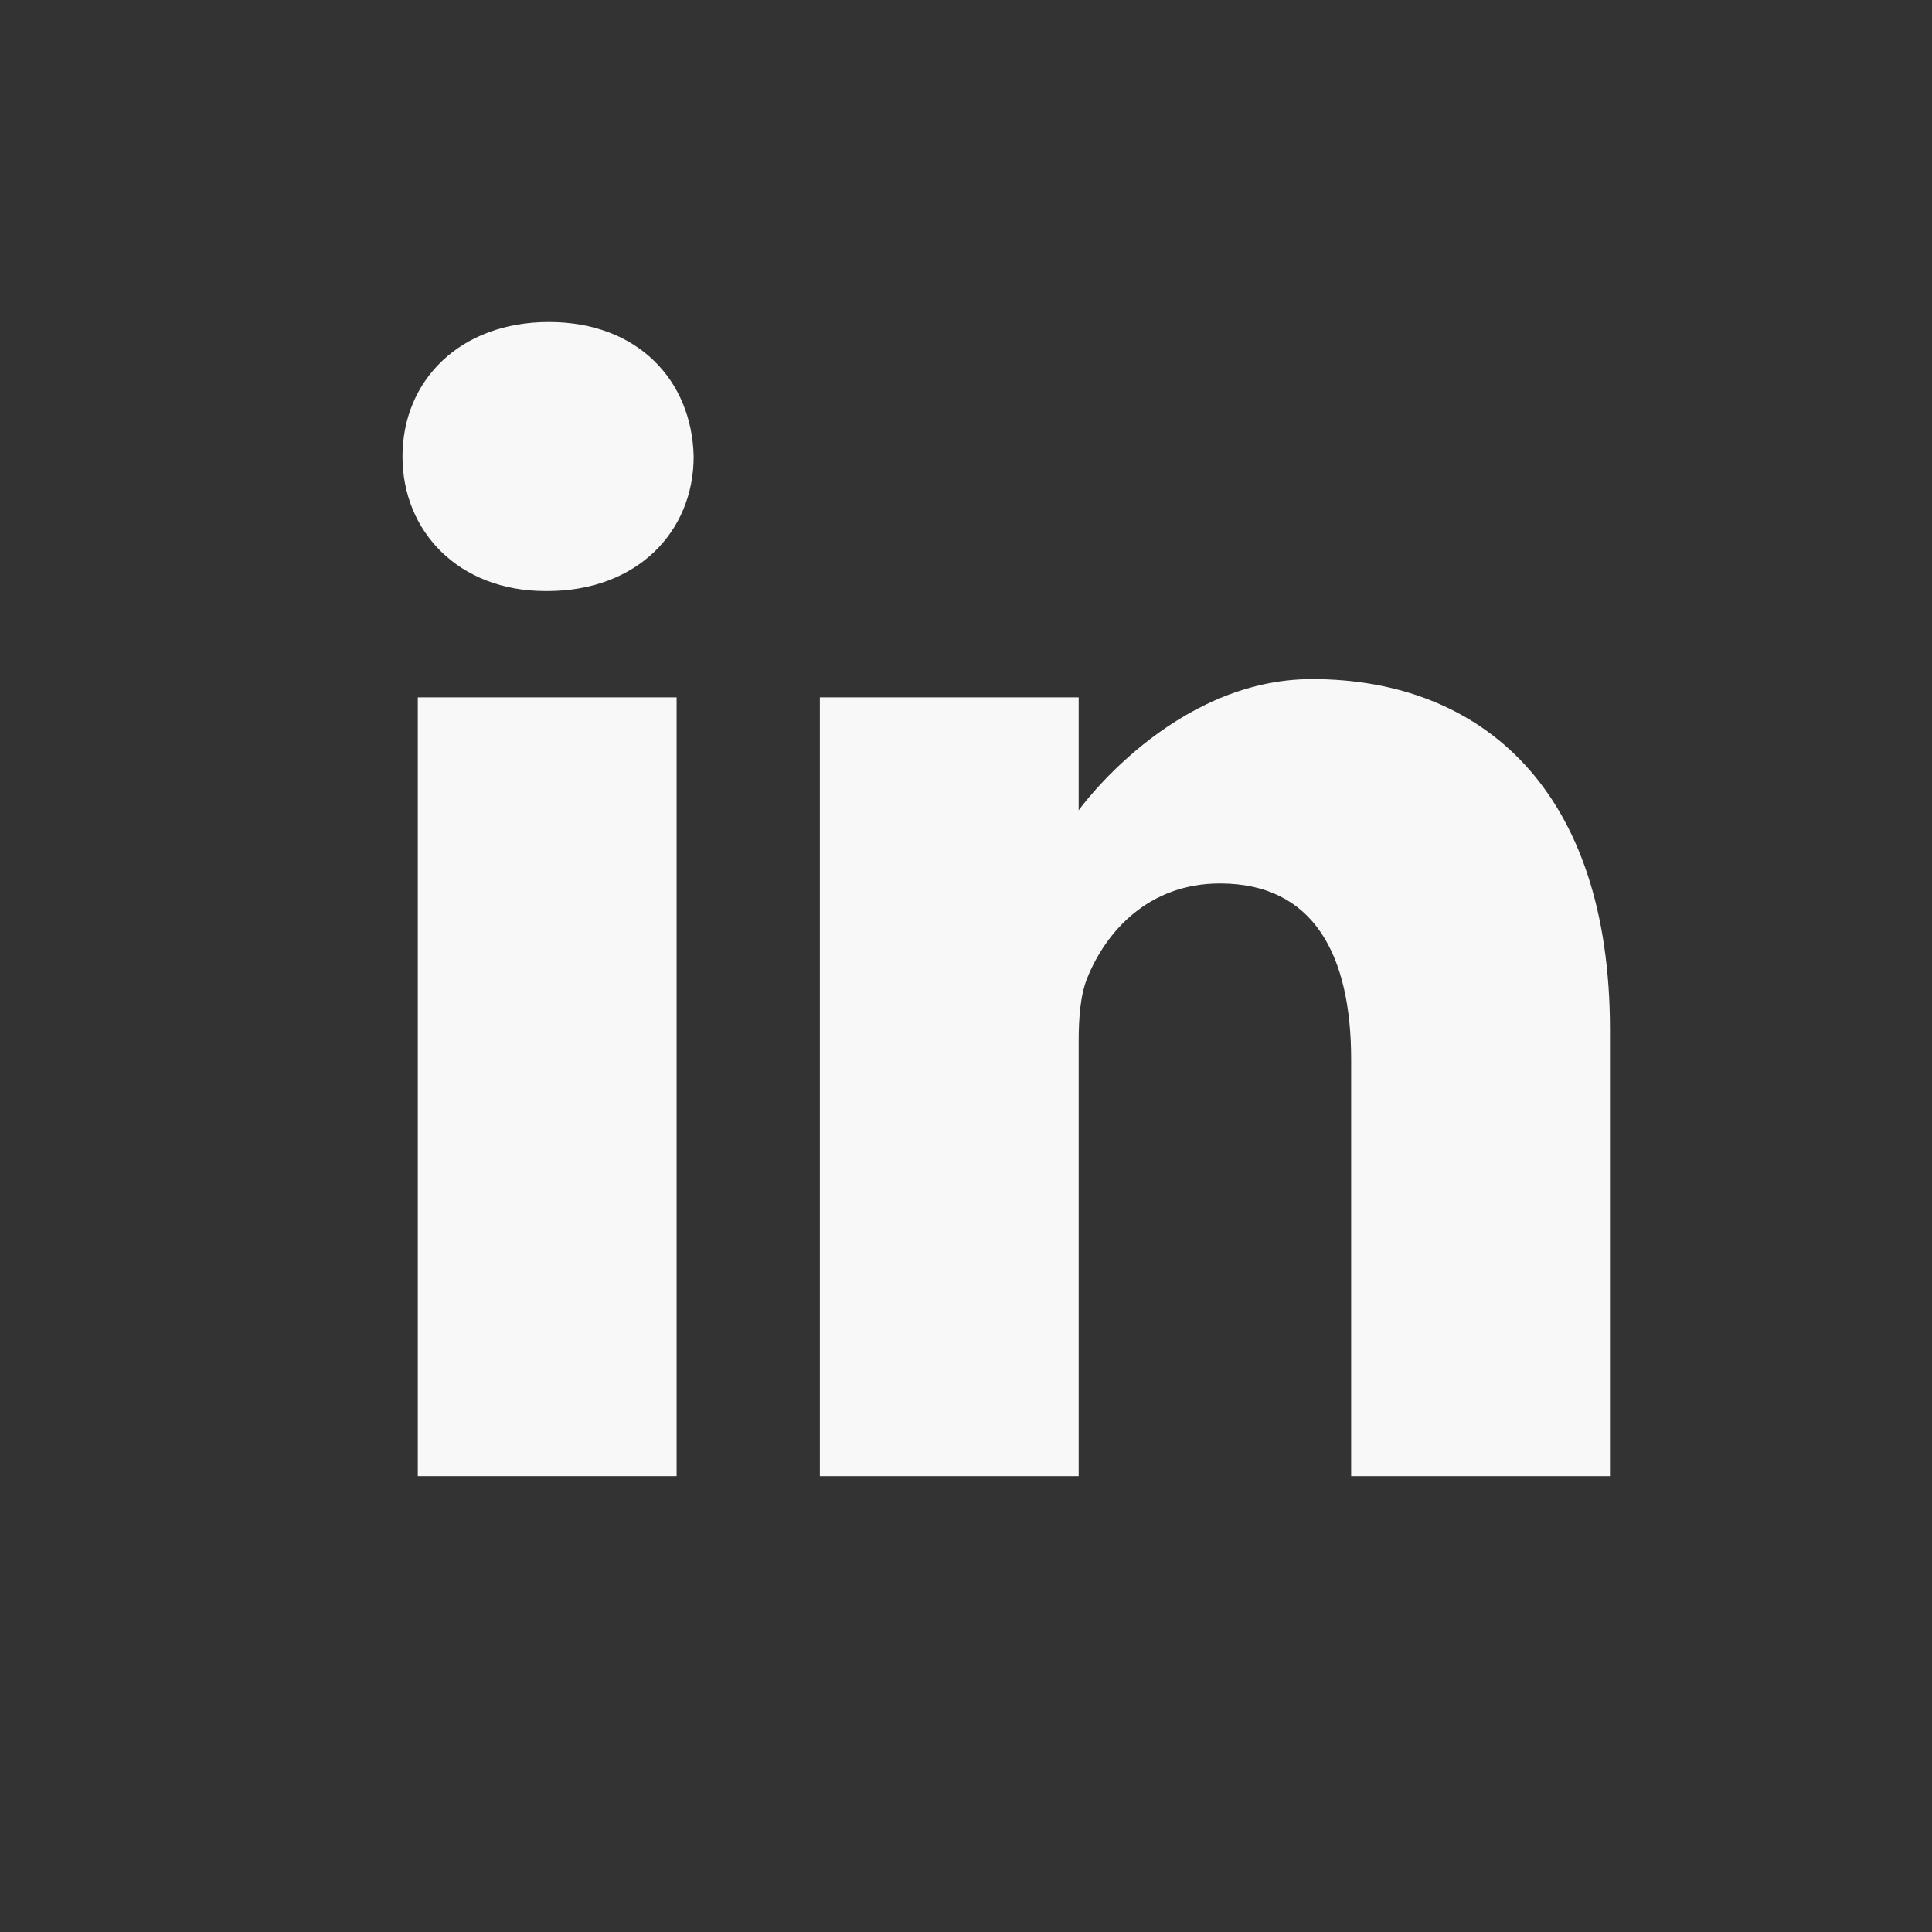
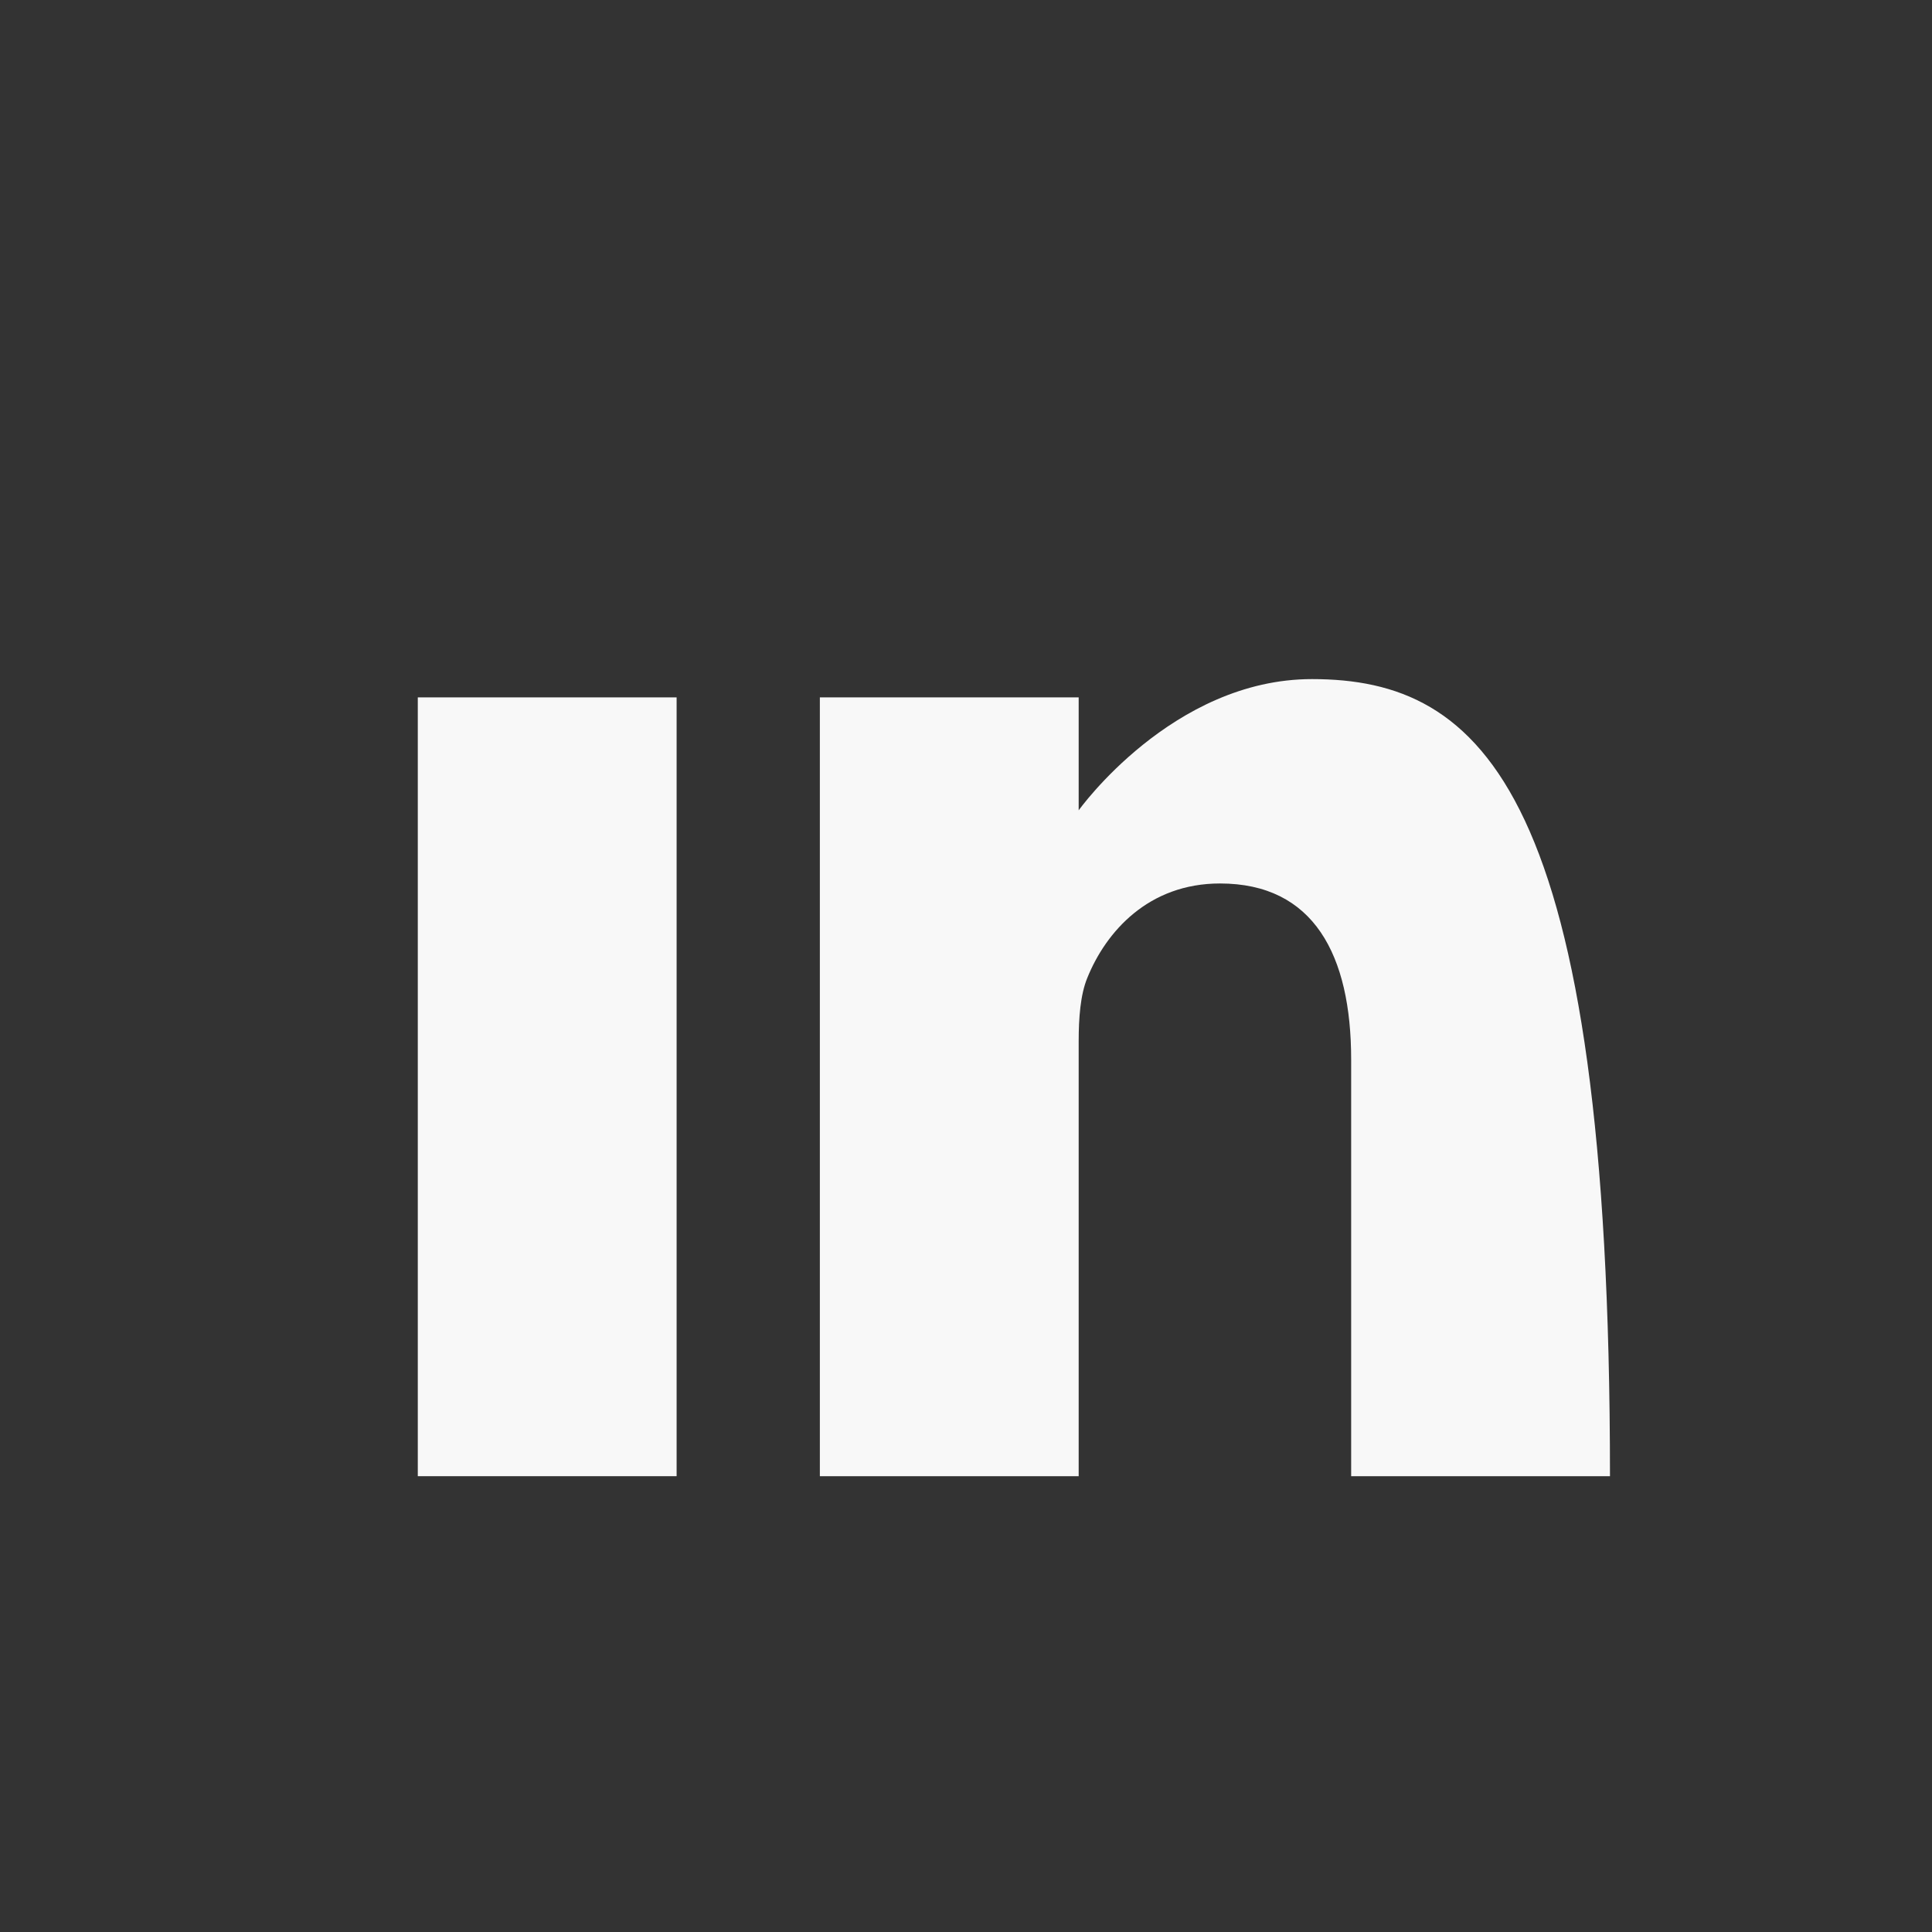
<svg xmlns="http://www.w3.org/2000/svg" width="28" height="28" viewBox="0 0 28 28" fill="none">
  <rect x="0" y="0" width="28" height="28" fill="#333333" stroke="none" />
-   <path d="M7.955 4.667C6.672 4.667 5.833 5.509 5.833 6.617C5.833 7.7 6.647 8.566 7.906 8.566H7.93C9.239 8.566 10.053 7.7 10.053 6.617C10.028 5.509 9.239 4.667 7.955 4.667Z" fill="#F8F8F8" />
  <path d="M6.055 10.107H9.806V21.394H6.055V10.107Z" fill="#F8F8F8" />
-   <path d="M19.014 9.842C16.99 9.842 15.633 11.744 15.633 11.744V10.107H11.882V21.394H15.633V15.091C15.633 14.754 15.658 14.417 15.757 14.175C16.028 13.502 16.645 12.804 17.681 12.804C19.039 12.804 19.582 13.839 19.582 15.356V21.394H23.333V14.922C23.333 11.456 21.482 9.842 19.014 9.842Z" fill="#F8F8F8" />
+   <path d="M19.014 9.842C16.99 9.842 15.633 11.744 15.633 11.744V10.107H11.882V21.394H15.633V15.091C15.633 14.754 15.658 14.417 15.757 14.175C16.028 13.502 16.645 12.804 17.681 12.804C19.039 12.804 19.582 13.839 19.582 15.356V21.394H23.333C23.333 11.456 21.482 9.842 19.014 9.842Z" fill="#F8F8F8" />
</svg>